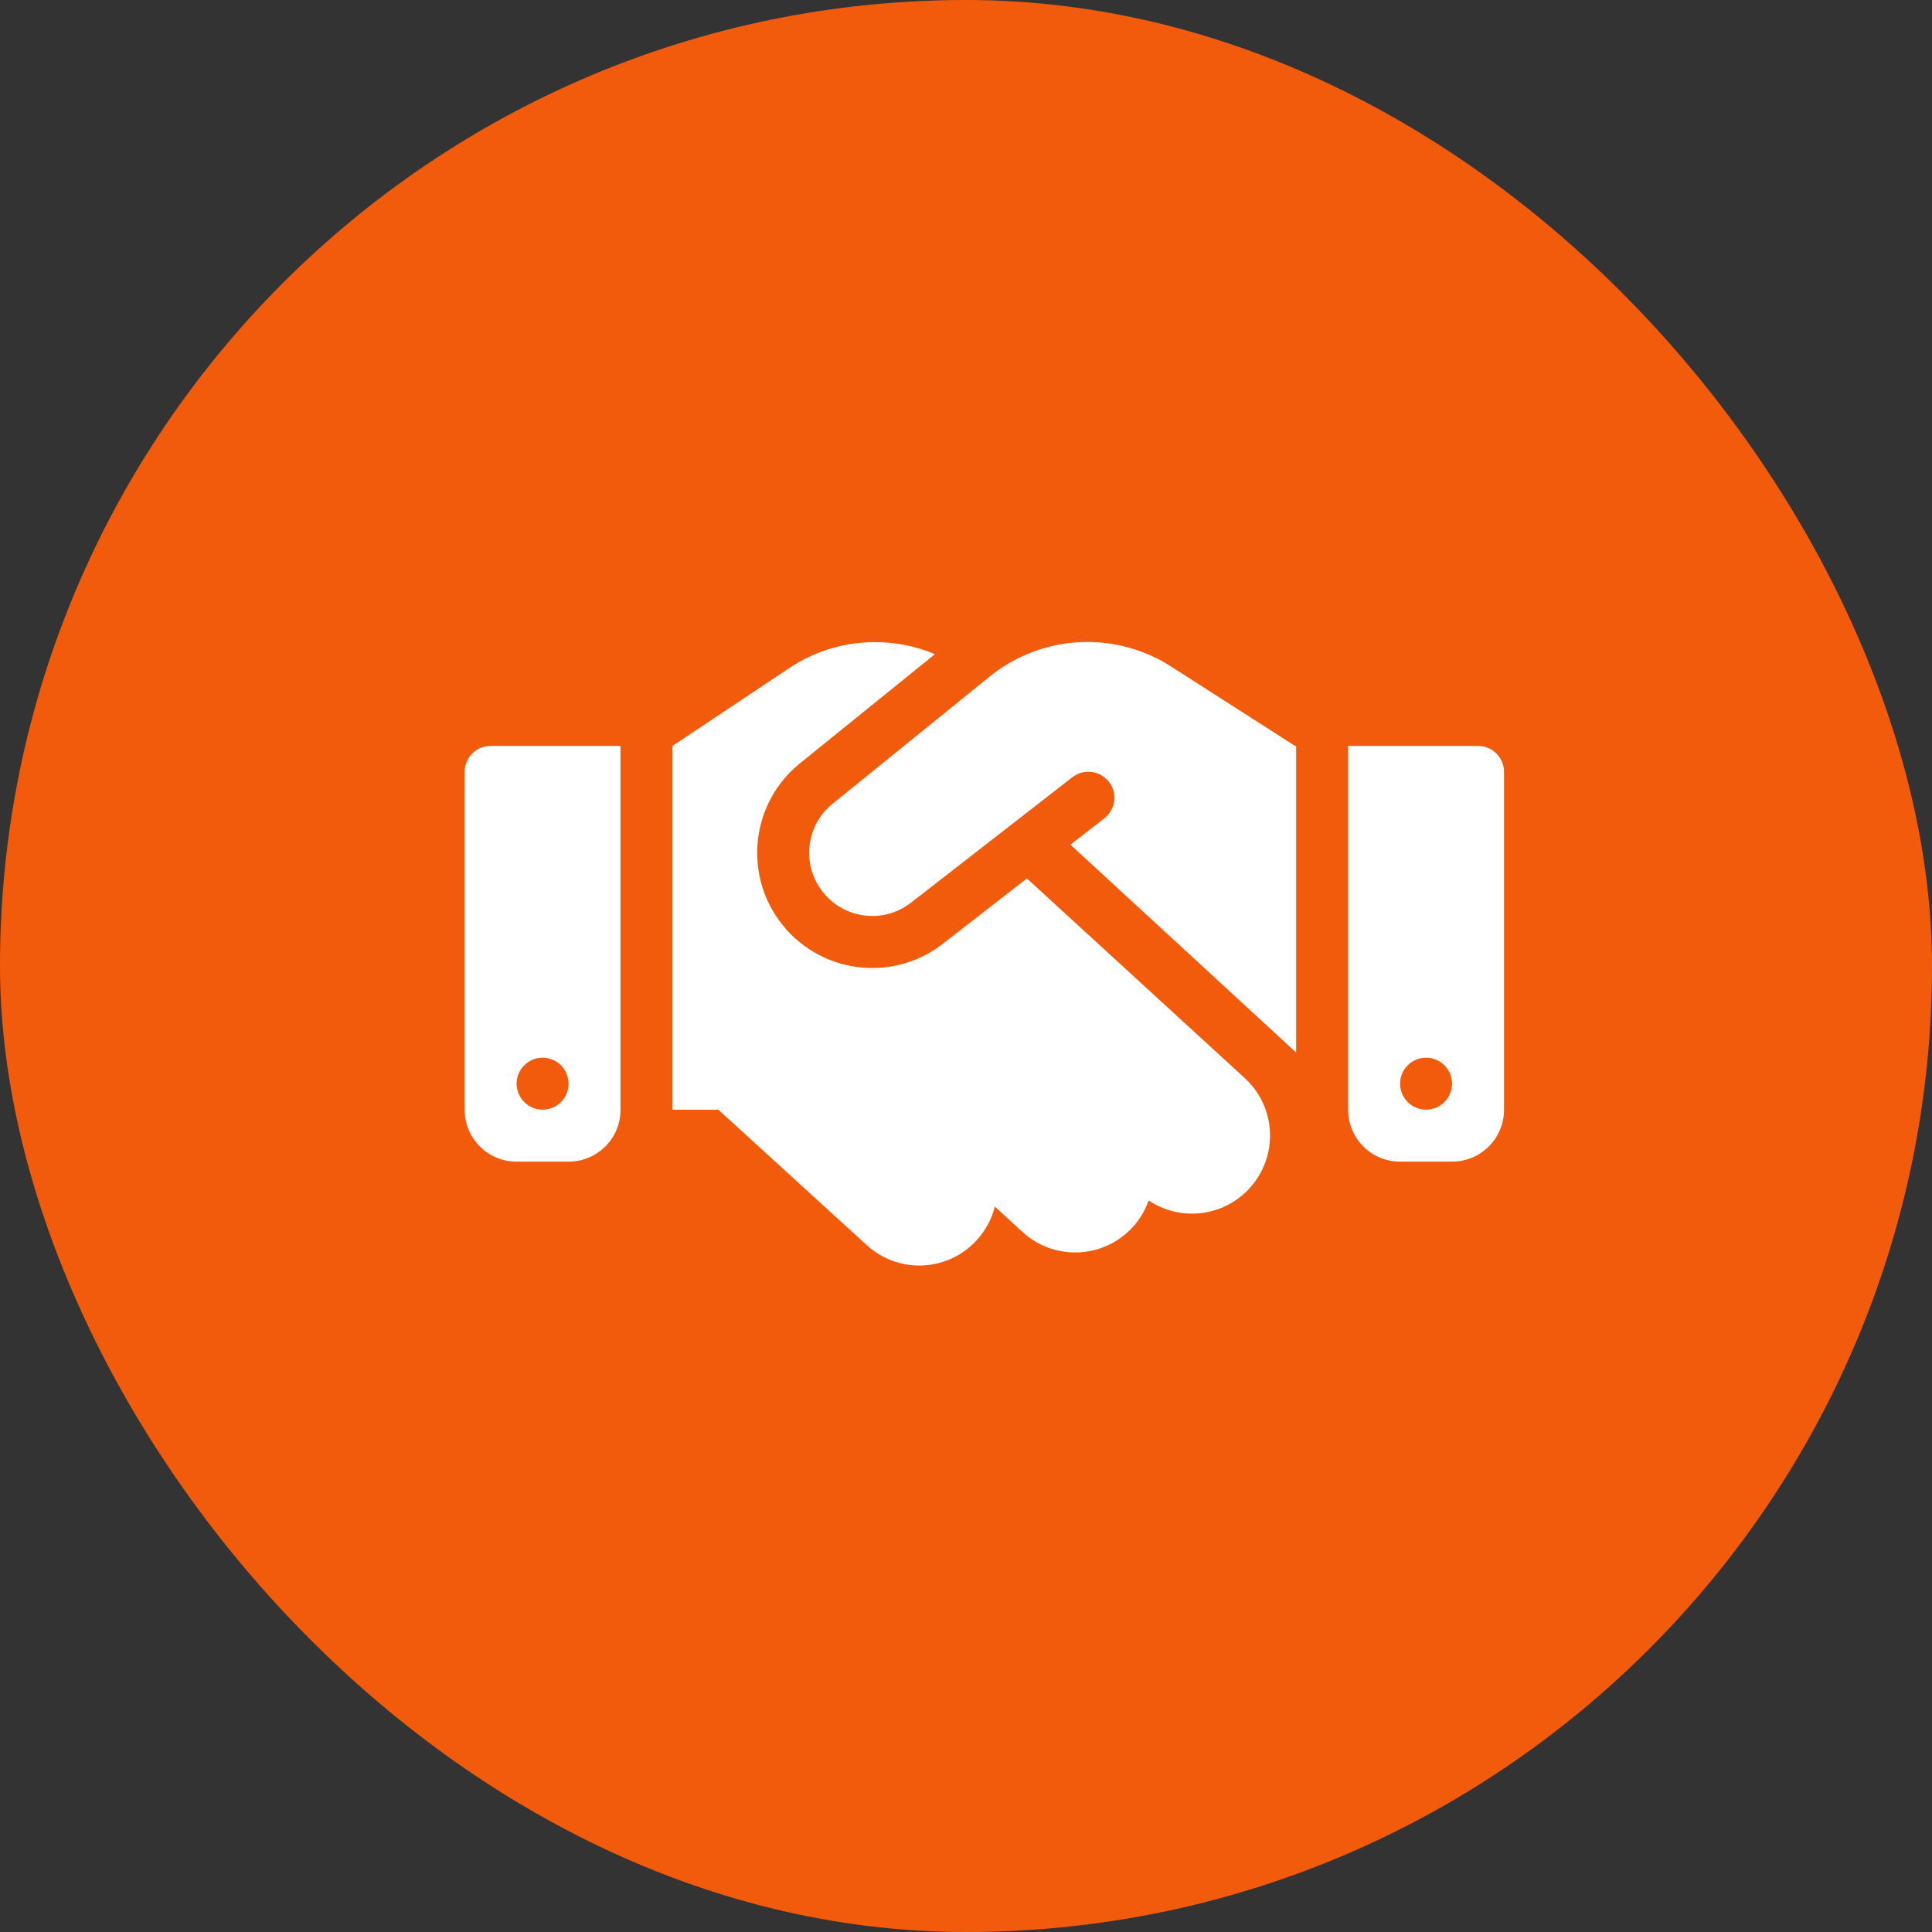
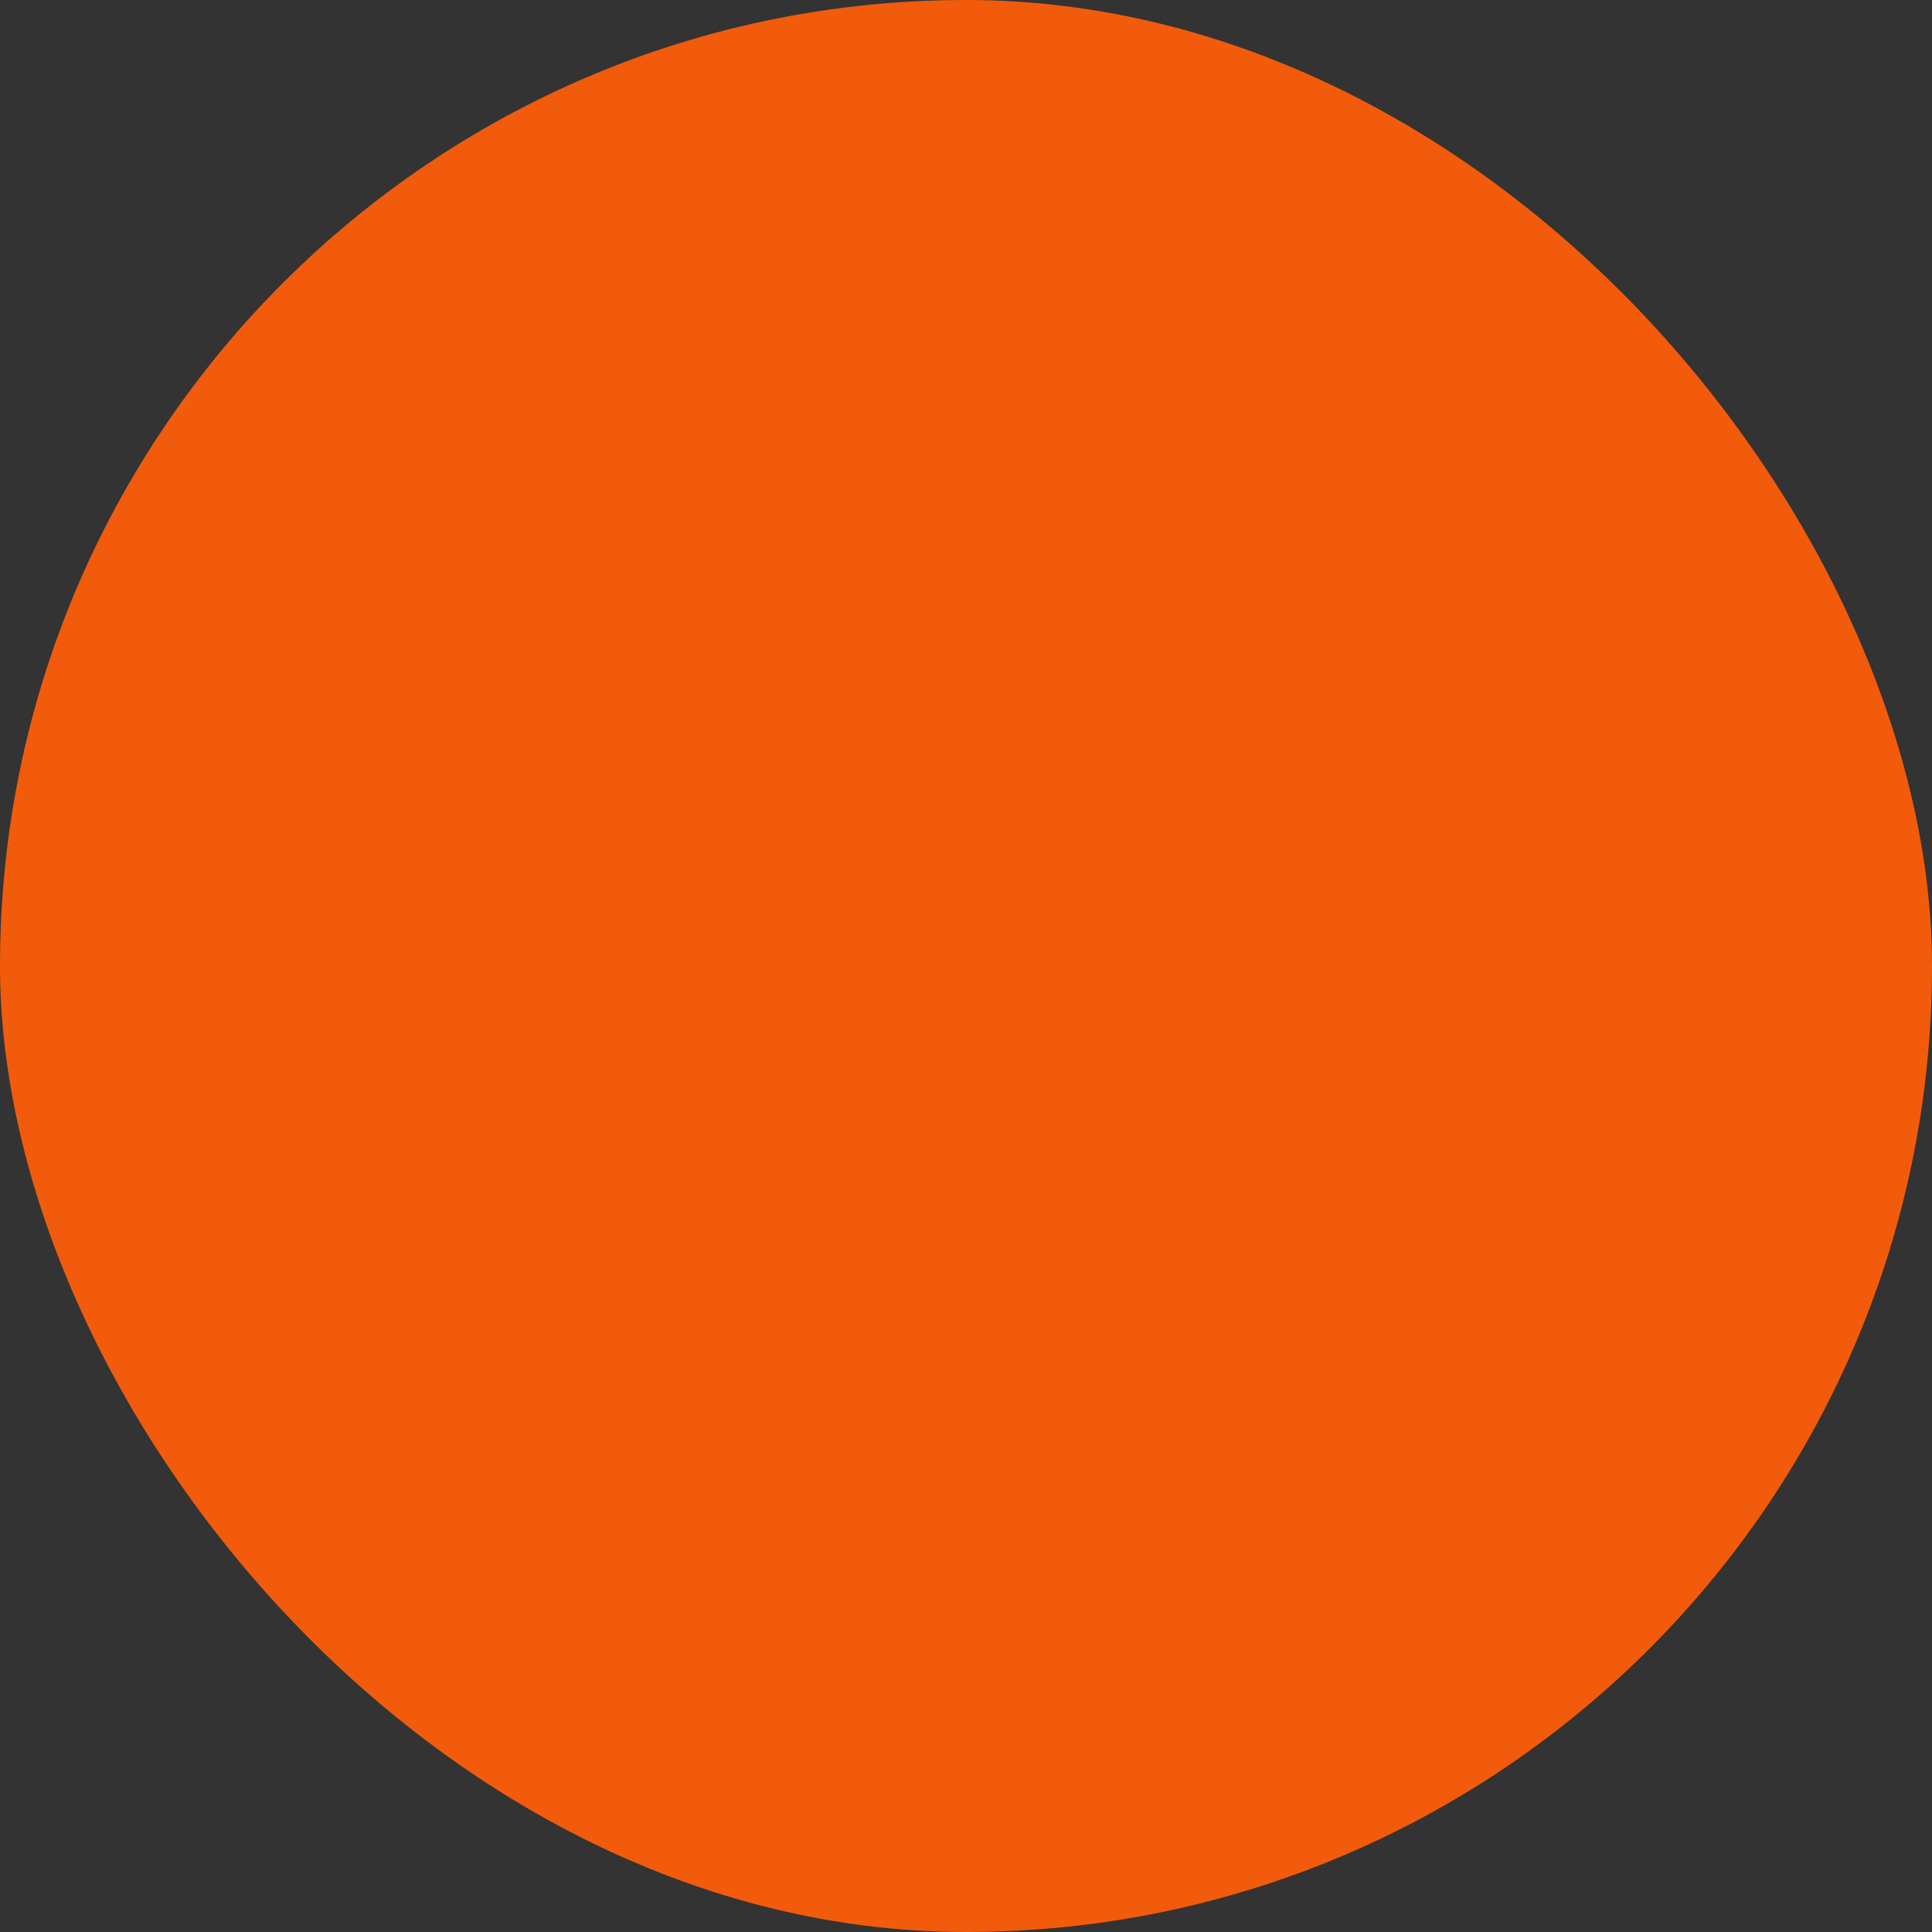
<svg xmlns="http://www.w3.org/2000/svg" width="79" height="79" viewBox="0 0 79 79" fill="none">
  <rect x="0" y="0" width="79" height="79" fill="#333333" stroke="none" />
  <rect width="79" height="79" rx="39.5" fill="#F35B0C" />
  <g clip-path="url(#clip0_1322_62859)">
-     <path d="M40.476 27.658L34.048 32.864C32.978 33.727 32.773 35.281 33.583 36.39C34.44 37.572 36.106 37.805 37.255 36.908L43.849 31.782C44.314 31.423 44.978 31.503 45.343 31.968C45.709 32.432 45.622 33.096 45.157 33.462L43.77 34.538L53 43.038V30.5H52.953L52.694 30.334L47.873 27.246C46.857 26.595 45.669 26.25 44.46 26.25C43.013 26.25 41.605 26.748 40.476 27.658ZM41.99 35.919L38.557 38.588C36.465 40.222 33.43 39.797 31.863 37.645C30.389 35.62 30.761 32.791 32.706 31.217L38.231 26.748C37.461 26.423 36.631 26.257 35.788 26.257C34.539 26.25 33.324 26.622 32.281 27.312L27.5 30.5V45.375H29.373L35.442 50.913C36.744 52.102 38.756 52.009 39.944 50.707C40.31 50.302 40.556 49.831 40.682 49.34L41.81 50.375C43.105 51.564 45.124 51.478 46.313 50.183C46.612 49.857 46.831 49.479 46.97 49.087C48.259 49.95 50.012 49.771 51.094 48.589C52.283 47.294 52.197 45.275 50.902 44.087L41.99 35.919ZM20.062 30.5C19.478 30.5 19 30.978 19 31.562V45.375C19 46.55 19.95 47.5 21.125 47.5H23.25C24.425 47.5 25.375 46.55 25.375 45.375V30.5H20.062ZM22.188 43.25C22.469 43.25 22.739 43.362 22.939 43.561C23.138 43.761 23.25 44.031 23.25 44.312C23.25 44.594 23.138 44.864 22.939 45.064C22.739 45.263 22.469 45.375 22.188 45.375C21.906 45.375 21.636 45.263 21.436 45.064C21.237 44.864 21.125 44.594 21.125 44.312C21.125 44.031 21.237 43.761 21.436 43.561C21.636 43.362 21.906 43.25 22.188 43.25ZM55.125 30.5V45.375C55.125 46.55 56.075 47.5 57.25 47.5H59.375C60.55 47.5 61.5 46.55 61.5 45.375V31.562C61.5 30.978 61.022 30.5 60.438 30.5H55.125ZM57.25 44.312C57.25 44.031 57.362 43.761 57.561 43.561C57.761 43.362 58.031 43.25 58.312 43.25C58.594 43.25 58.864 43.362 59.064 43.561C59.263 43.761 59.375 44.031 59.375 44.312C59.375 44.594 59.263 44.864 59.064 45.064C58.864 45.263 58.594 45.375 58.312 45.375C58.031 45.375 57.761 45.263 57.561 45.064C57.362 44.864 57.25 44.594 57.25 44.312Z" fill="white" />
+     <path d="M40.476 27.658L34.048 32.864C32.978 33.727 32.773 35.281 33.583 36.39C34.44 37.572 36.106 37.805 37.255 36.908L43.849 31.782C44.314 31.423 44.978 31.503 45.343 31.968C45.709 32.432 45.622 33.096 45.157 33.462L43.77 34.538L53 43.038V30.5H52.953L52.694 30.334L47.873 27.246C46.857 26.595 45.669 26.25 44.46 26.25C43.013 26.25 41.605 26.748 40.476 27.658ZM41.99 35.919L38.557 38.588C36.465 40.222 33.43 39.797 31.863 37.645C30.389 35.62 30.761 32.791 32.706 31.217L38.231 26.748C37.461 26.423 36.631 26.257 35.788 26.257C34.539 26.25 33.324 26.622 32.281 27.312L27.5 30.5V45.375H29.373L35.442 50.913C36.744 52.102 38.756 52.009 39.944 50.707C40.31 50.302 40.556 49.831 40.682 49.34L41.81 50.375C43.105 51.564 45.124 51.478 46.313 50.183C46.612 49.857 46.831 49.479 46.97 49.087C48.259 49.95 50.012 49.771 51.094 48.589C52.283 47.294 52.197 45.275 50.902 44.087L41.99 35.919ZM20.062 30.5C19.478 30.5 19 30.978 19 31.562V45.375C19 46.55 19.95 47.5 21.125 47.5H23.25C24.425 47.5 25.375 46.55 25.375 45.375V30.5H20.062ZM22.188 43.25C22.469 43.25 22.739 43.362 22.939 43.561C23.138 43.761 23.25 44.031 23.25 44.312C23.25 44.594 23.138 44.864 22.939 45.064C22.739 45.263 22.469 45.375 22.188 45.375C21.906 45.375 21.636 45.263 21.436 45.064C21.237 44.864 21.125 44.594 21.125 44.312C21.125 44.031 21.237 43.761 21.436 43.561C21.636 43.362 21.906 43.25 22.188 43.25ZM55.125 30.5V45.375H59.375C60.55 47.5 61.5 46.55 61.5 45.375V31.562C61.5 30.978 61.022 30.5 60.438 30.5H55.125ZM57.25 44.312C57.25 44.031 57.362 43.761 57.561 43.561C57.761 43.362 58.031 43.25 58.312 43.25C58.594 43.25 58.864 43.362 59.064 43.561C59.263 43.761 59.375 44.031 59.375 44.312C59.375 44.594 59.263 44.864 59.064 45.064C58.864 45.263 58.594 45.375 58.312 45.375C58.031 45.375 57.761 45.263 57.561 45.064C57.362 44.864 57.25 44.594 57.25 44.312Z" fill="white" />
  </g>
  <defs>
    <clipPath id="clip0_1322_62859">
-       <rect width="42.5" height="34" fill="white" transform="translate(19 22)" />
-     </clipPath>
+       </clipPath>
  </defs>
</svg>